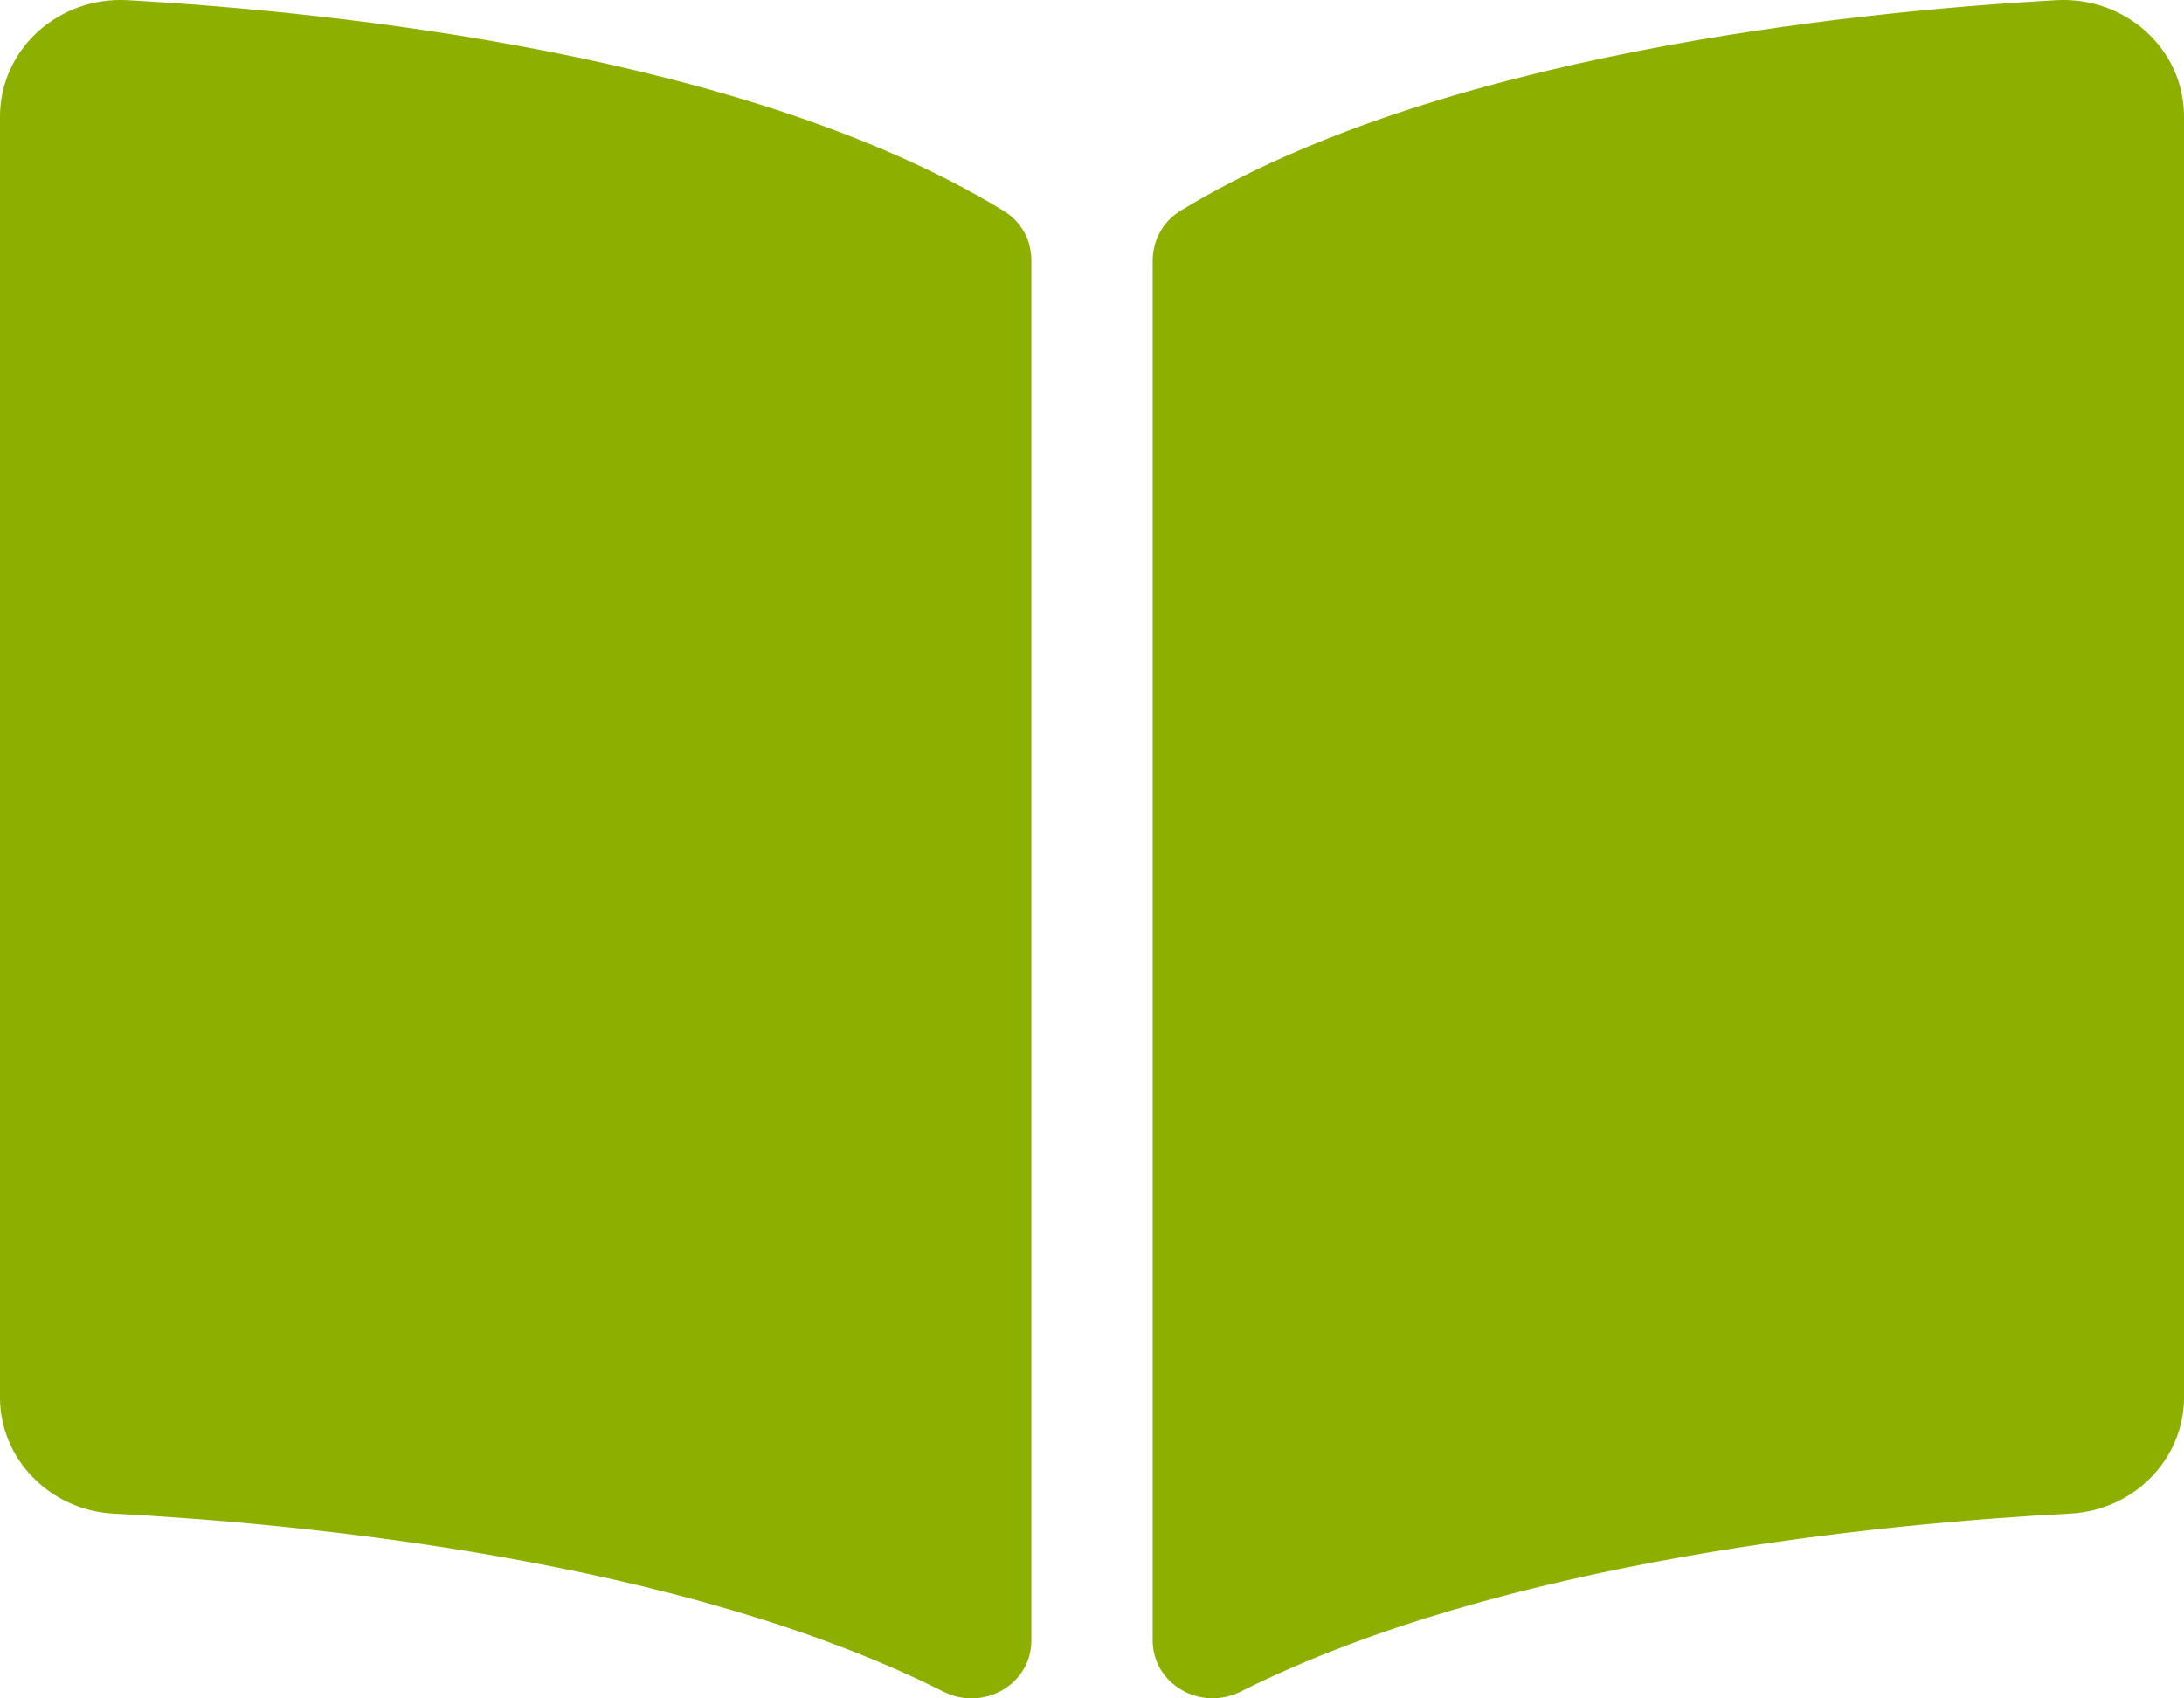
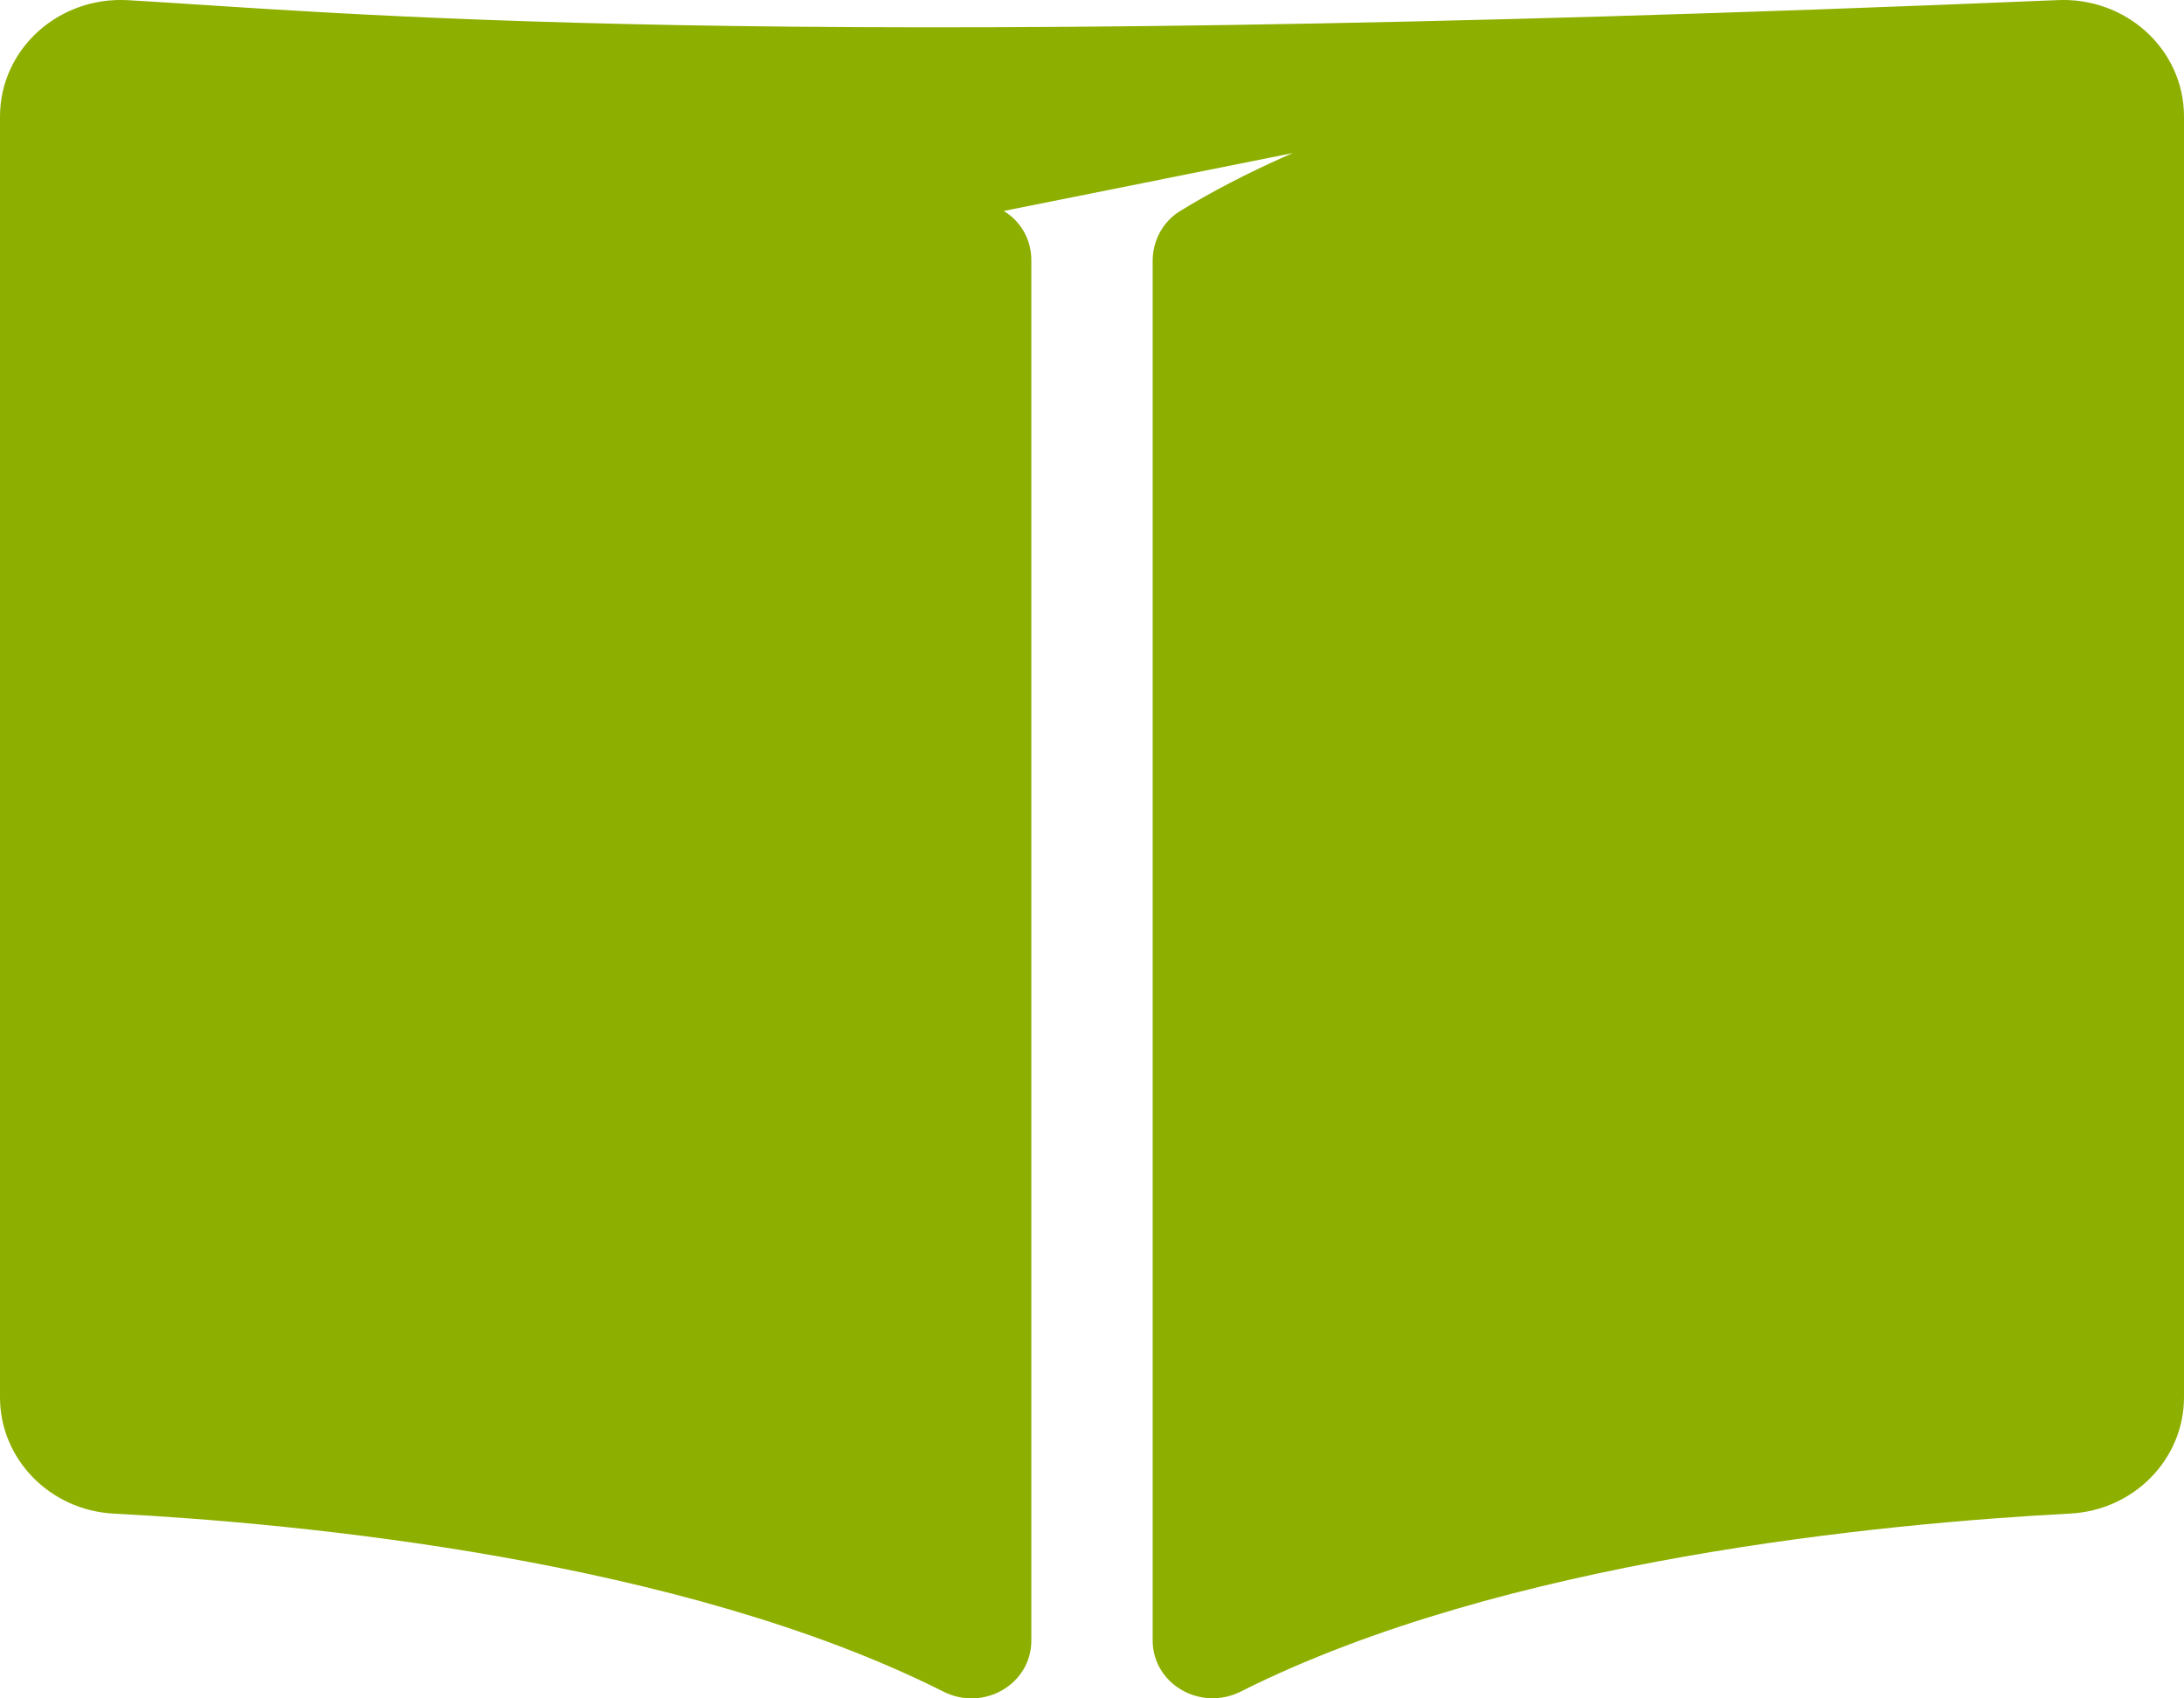
<svg xmlns="http://www.w3.org/2000/svg" width="36px" height="28px" viewBox="0 0 36 28">
  <title>education-icon</title>
  <g id="Page-1" stroke="none" stroke-width="1" fill="none" fill-rule="evenodd">
    <g id="HOME---Laptop" transform="translate(-752, -4416)" fill="#8DAF00" fill-rule="nonzero">
      <g id="Group-40" transform="translate(730, 4383)">
        <g id="Group-25" transform="translate(22, 33)">
-           <path d="M33.889,0.003 C30.464,0.198 23.657,0.905 19.454,3.478 C19.164,3.655 19,3.971 19,4.301 L19,27.043 C19,27.765 19.789,28.221 20.455,27.886 C24.779,25.71 31.032,25.116 34.124,24.953 C35.179,24.898 36,24.051 36,23.037 L36,1.922 C36.001,0.815 35.041,-0.062 33.889,0.003 Z M16.546,3.478 C12.344,0.905 5.536,0.198 2.111,0.003 C0.96,-0.062 0,0.815 0,1.922 L0,23.038 C0,24.053 0.821,24.899 1.876,24.954 C4.969,25.116 11.226,25.711 15.55,27.888 C16.213,28.223 17,27.767 17,27.047 L17,4.29 C17,3.959 16.837,3.656 16.546,3.478 Z" id="education-icon" />
+           <path d="M33.889,0.003 C30.464,0.198 23.657,0.905 19.454,3.478 C19.164,3.655 19,3.971 19,4.301 L19,27.043 C19,27.765 19.789,28.221 20.455,27.886 C24.779,25.71 31.032,25.116 34.124,24.953 C35.179,24.898 36,24.051 36,23.037 L36,1.922 C36.001,0.815 35.041,-0.062 33.889,0.003 Z C12.344,0.905 5.536,0.198 2.111,0.003 C0.96,-0.062 0,0.815 0,1.922 L0,23.038 C0,24.053 0.821,24.899 1.876,24.954 C4.969,25.116 11.226,25.711 15.55,27.888 C16.213,28.223 17,27.767 17,27.047 L17,4.29 C17,3.959 16.837,3.656 16.546,3.478 Z" id="education-icon" />
        </g>
      </g>
    </g>
  </g>
</svg>